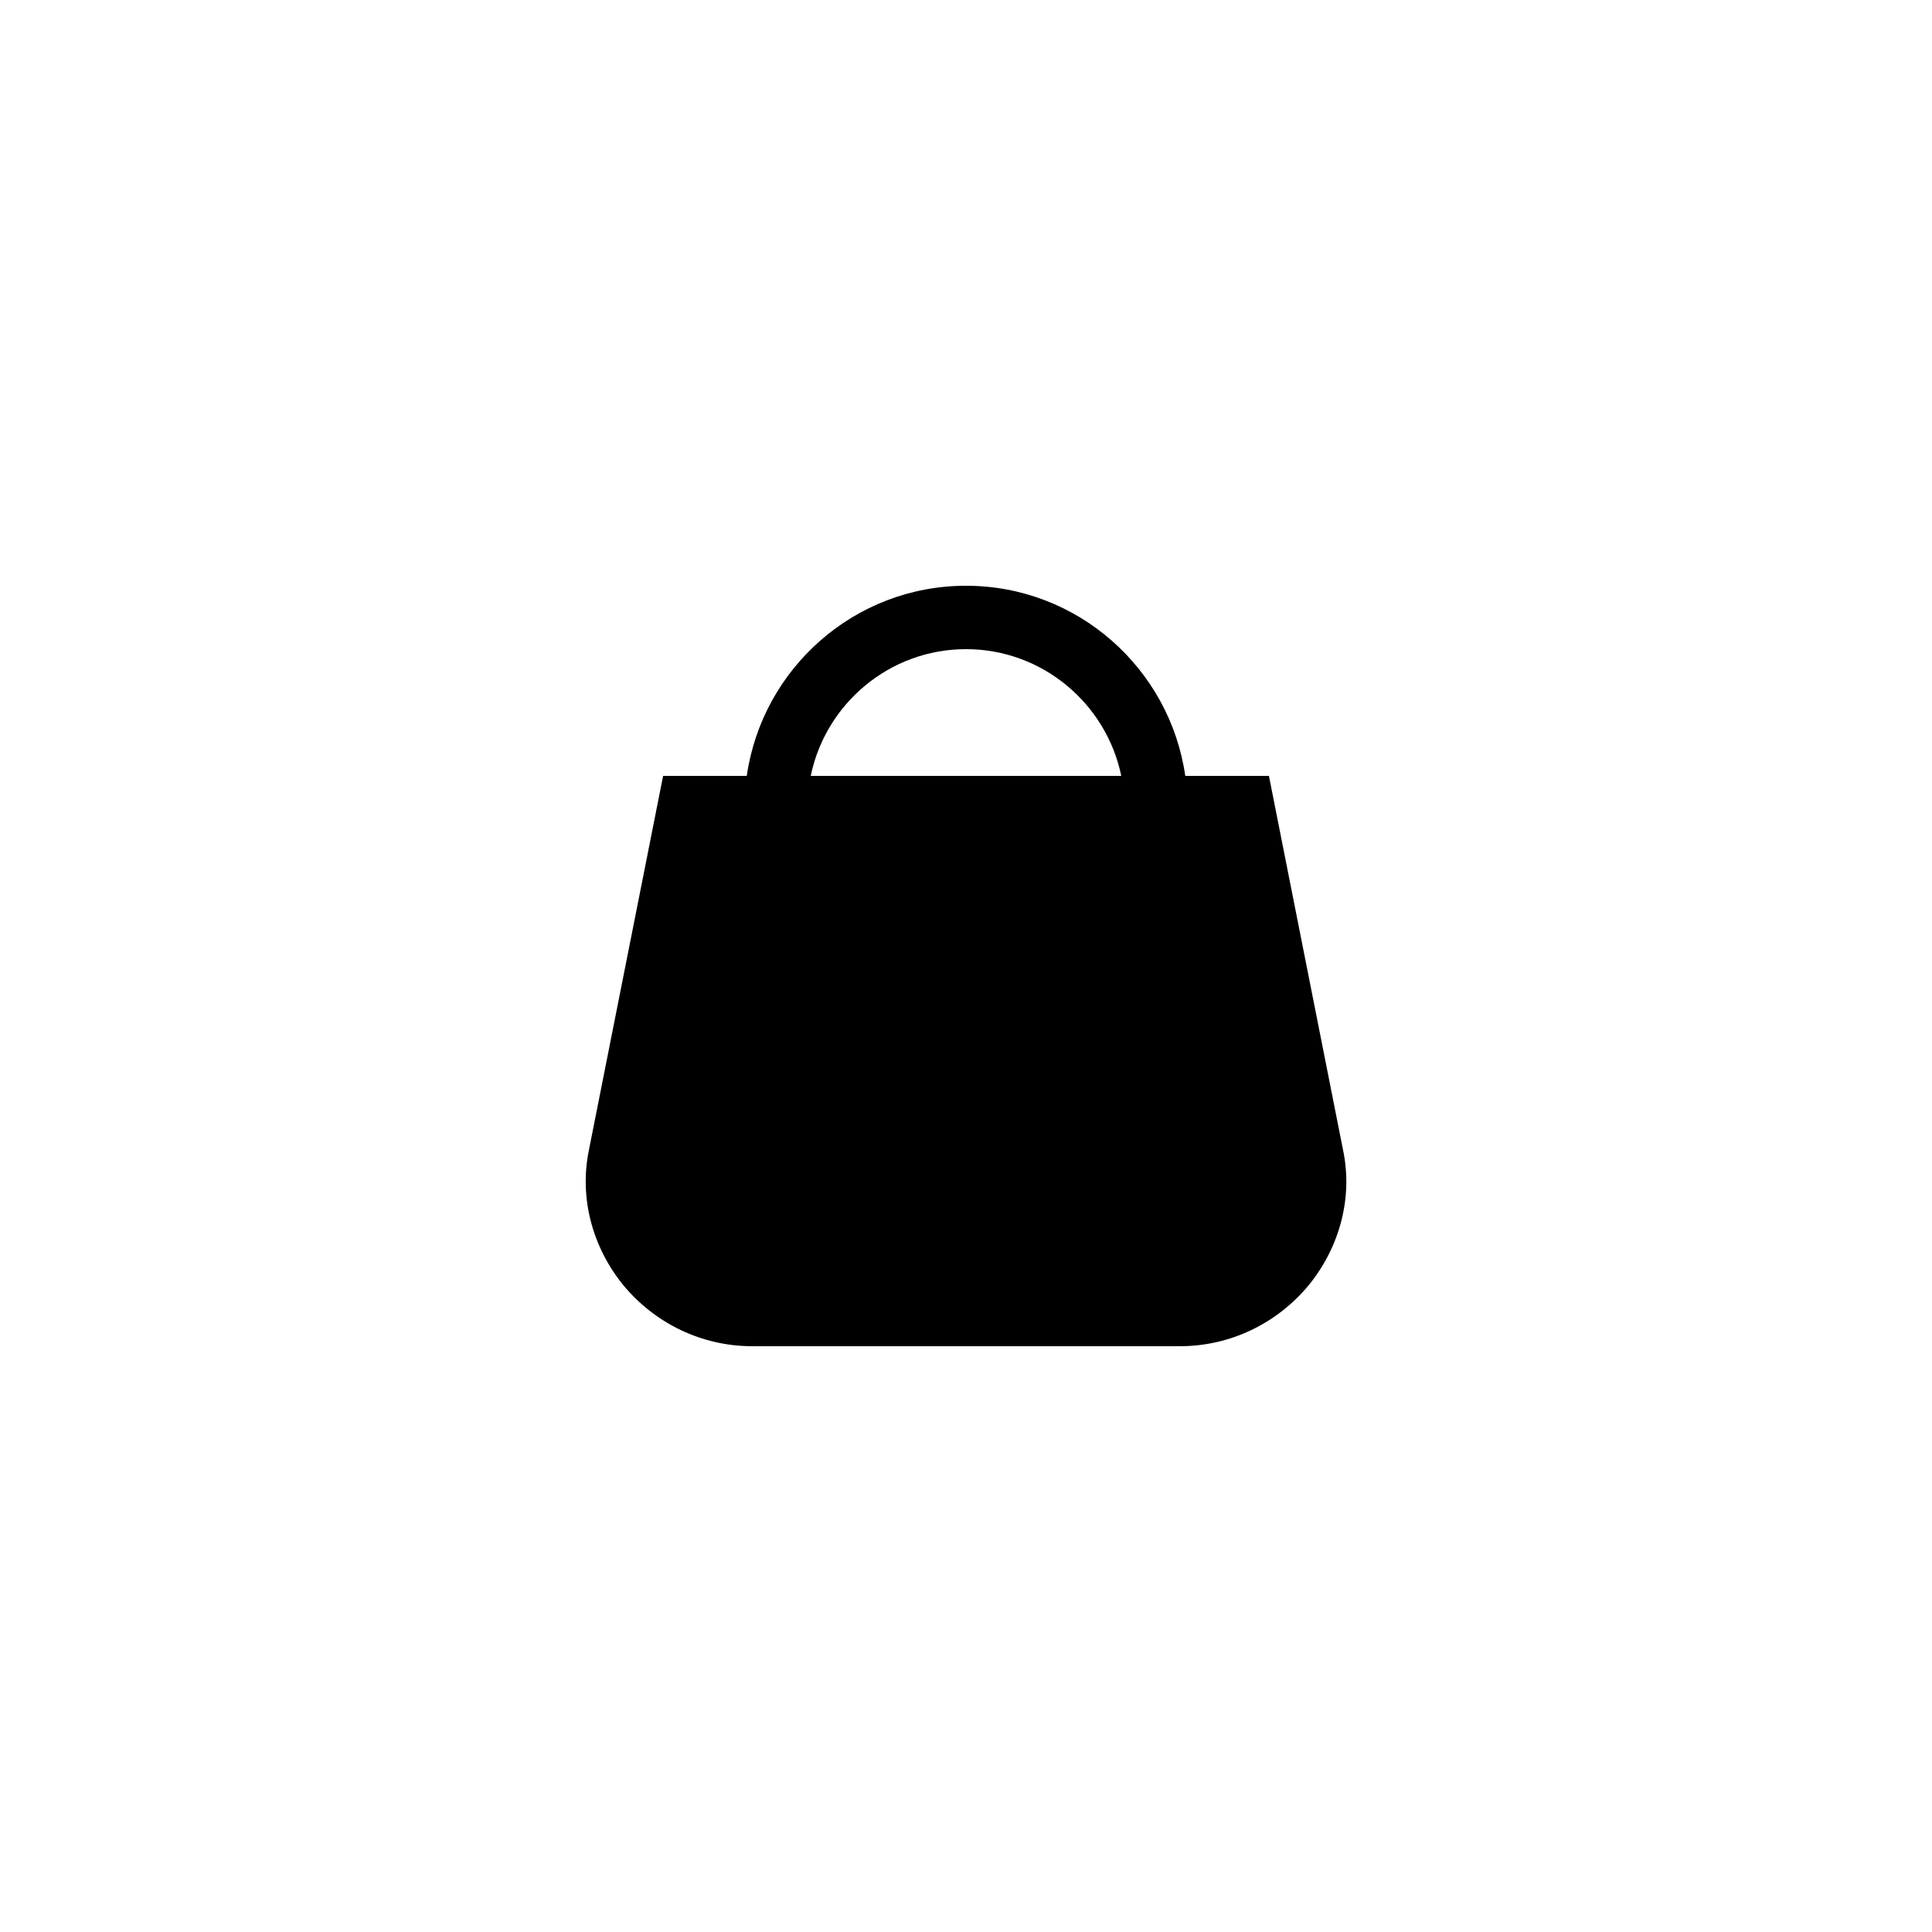
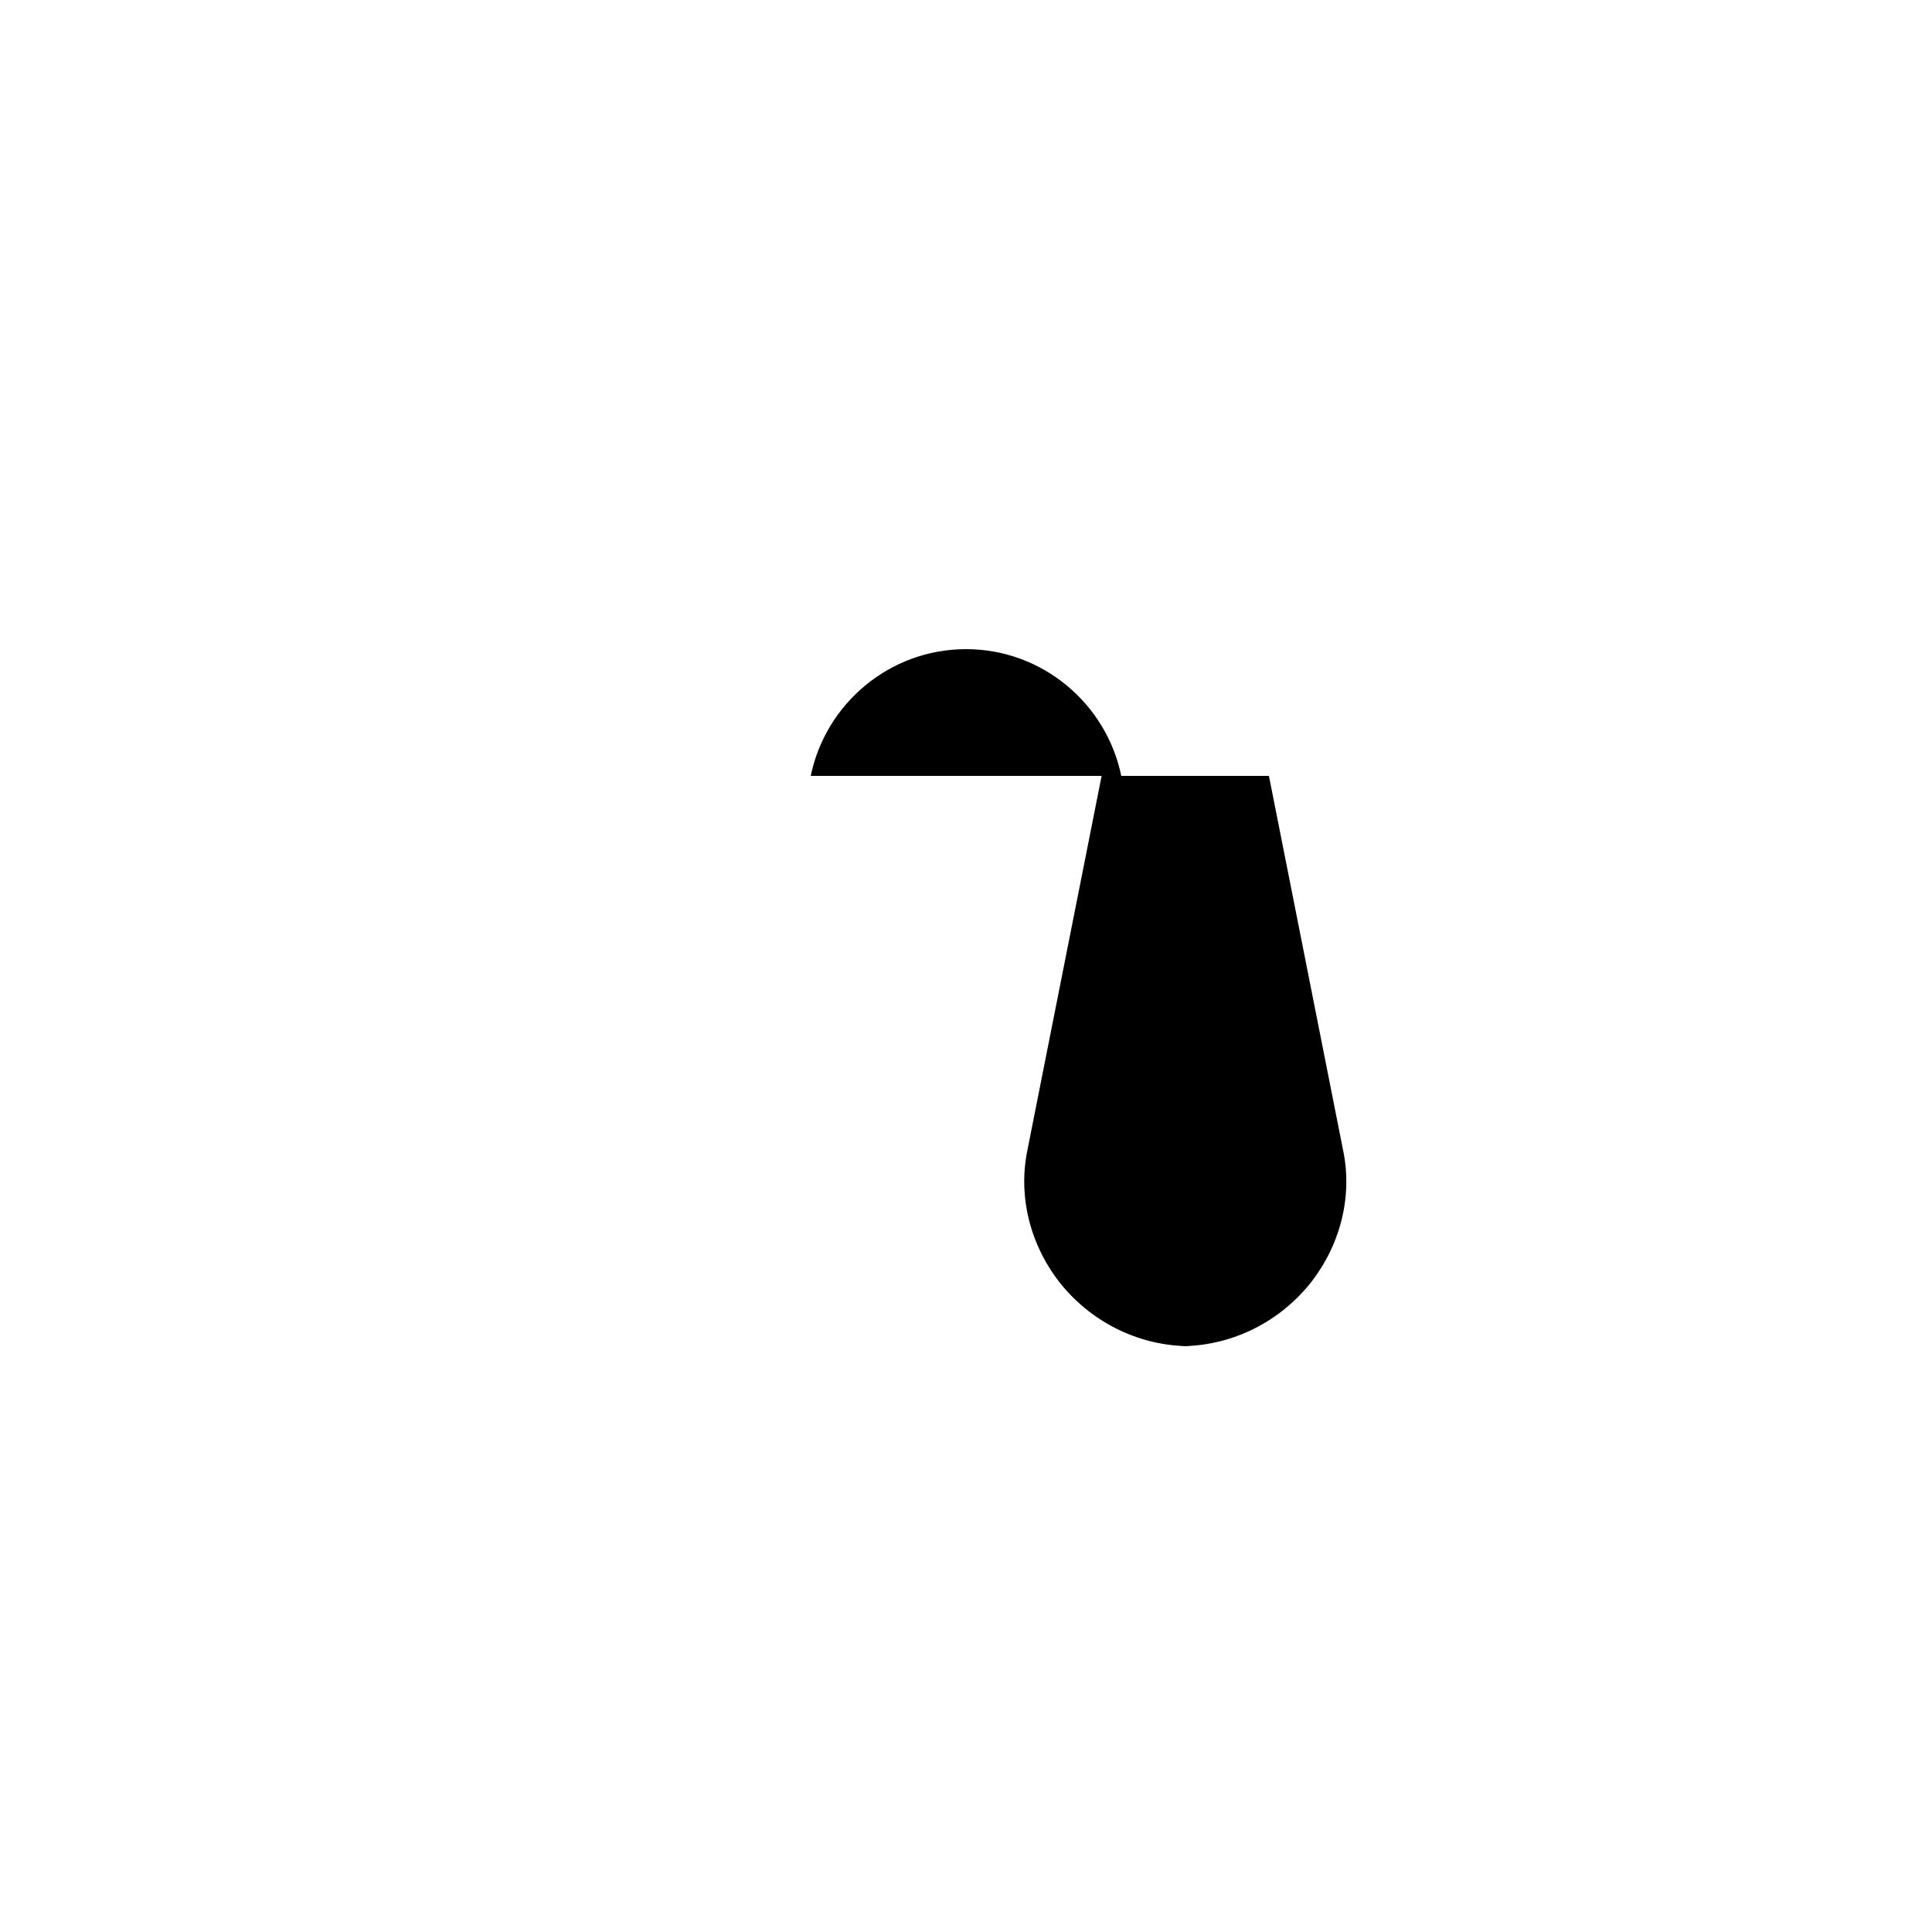
<svg xmlns="http://www.w3.org/2000/svg" fill="#000000" width="800px" height="800px" version="1.1" viewBox="144 144 512 512">
-   <path d="m343.32 500.76h113.36c13.266 0 25.695-5.961 34.176-16.207 8.312-10.242 11.672-23.344 9.07-35.77l-19.648-99.168h-22.168c-4.113-28.465-28.551-50.383-58.105-50.383-29.559 0-53.992 21.914-58.105 50.383h-22.168l-19.648 99.082c-2.602 12.512 0.754 25.609 9.07 35.855 8.477 10.242 20.906 16.207 34.172 16.207zm56.68-184.73c20.238 0 37.199 14.441 41.145 33.586h-82.289c3.945-19.145 20.906-33.586 41.145-33.586z" />
+   <path d="m343.32 500.76h113.36c13.266 0 25.695-5.961 34.176-16.207 8.312-10.242 11.672-23.344 9.07-35.77l-19.648-99.168h-22.168h-22.168l-19.648 99.082c-2.602 12.512 0.754 25.609 9.07 35.855 8.477 10.242 20.906 16.207 34.172 16.207zm56.68-184.73c20.238 0 37.199 14.441 41.145 33.586h-82.289c3.945-19.145 20.906-33.586 41.145-33.586z" />
</svg>